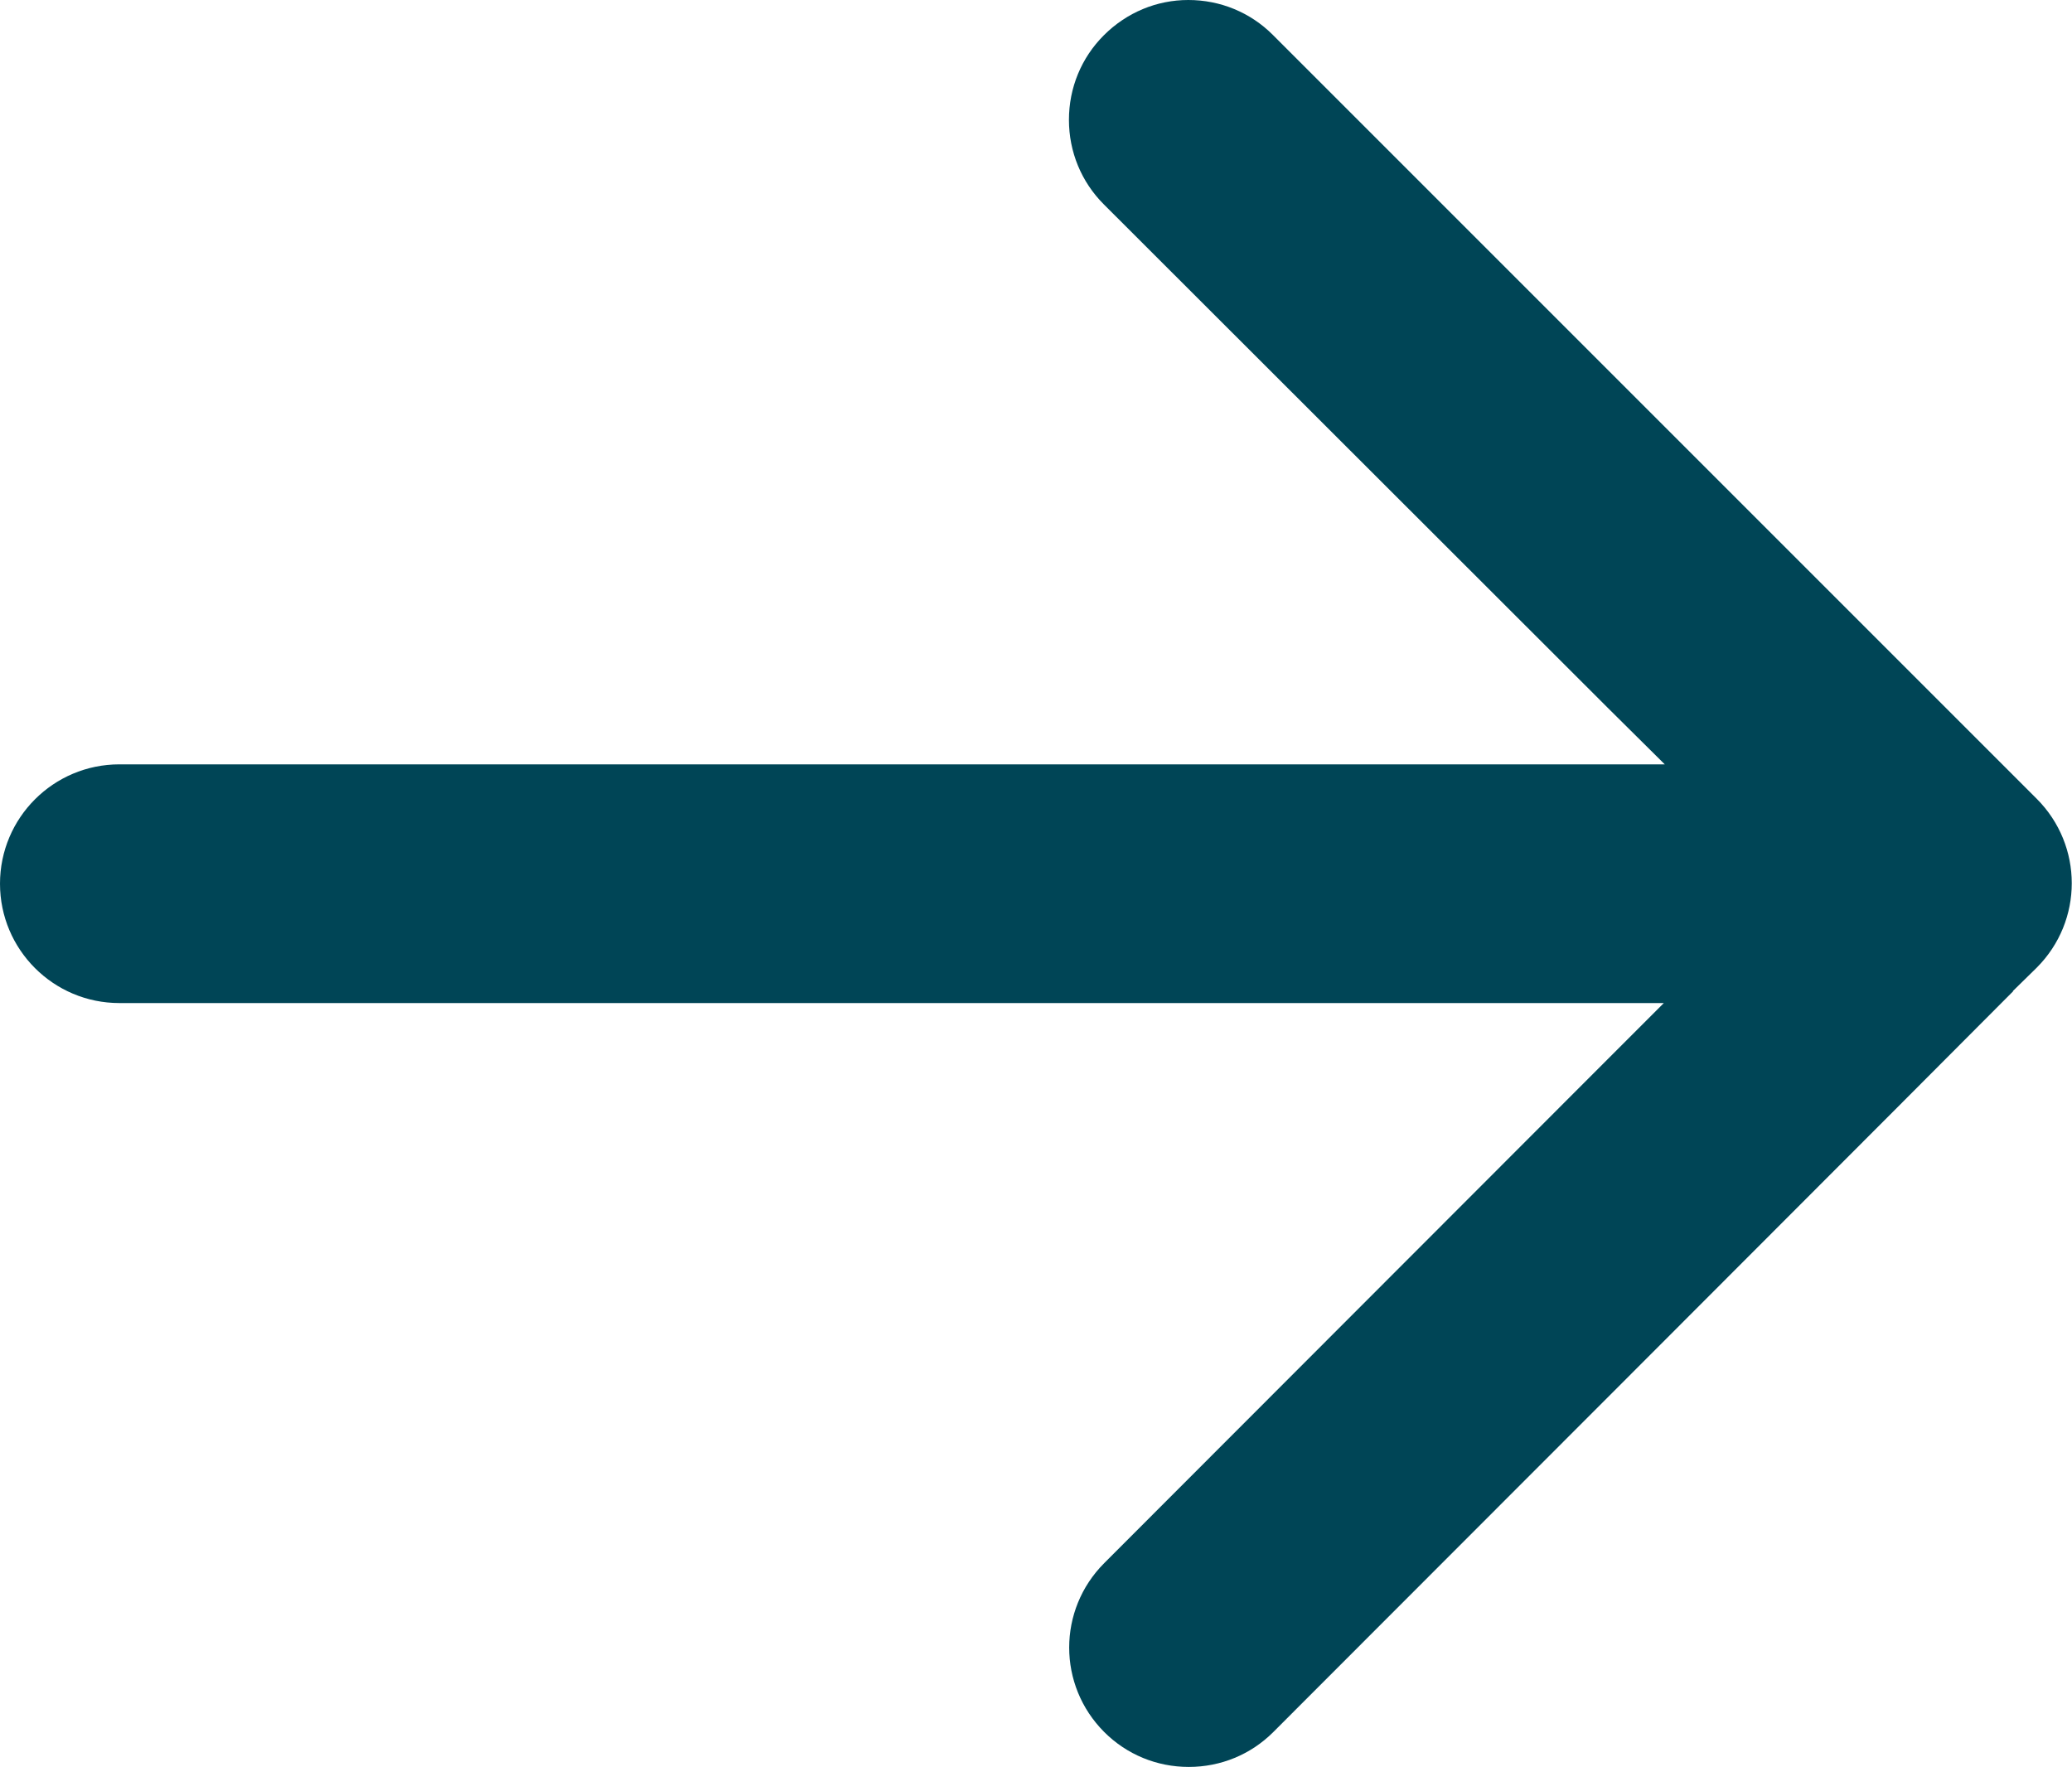
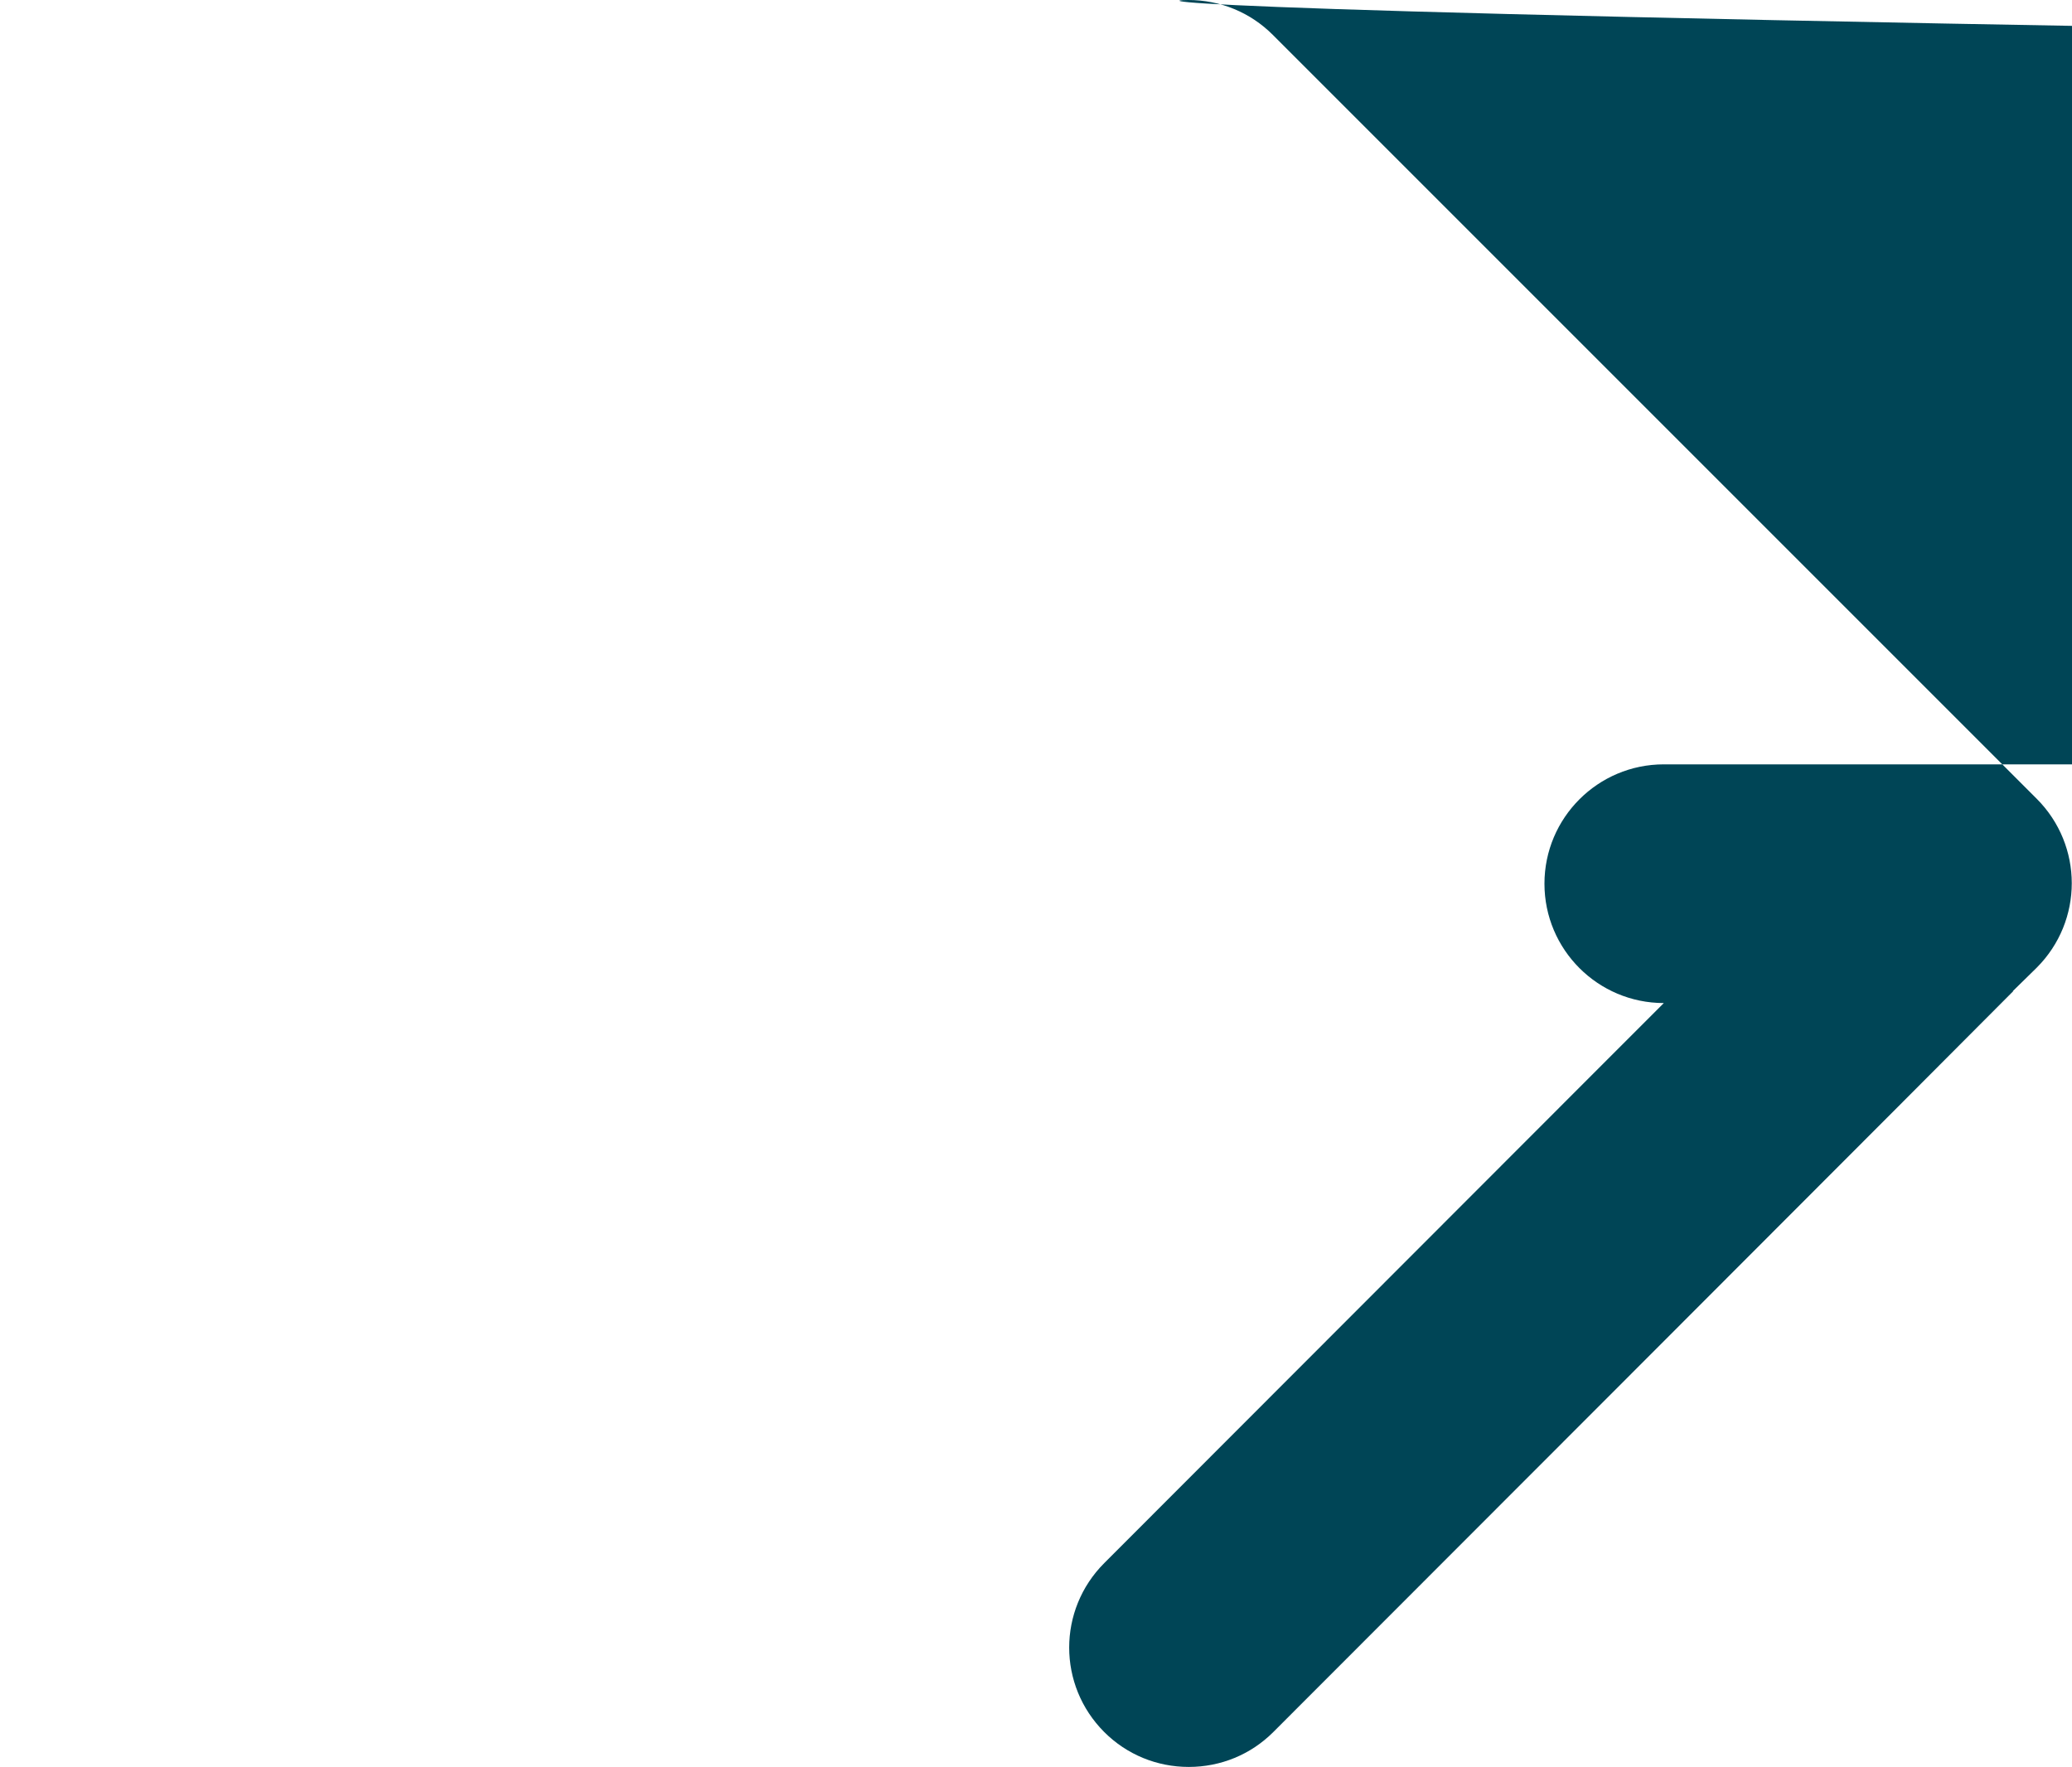
<svg xmlns="http://www.w3.org/2000/svg" id="Ebene_2" version="1.1" viewBox="0 0 434 370.1">
  <defs>
    <style>
      .st0 {
        fill: #004556;
      }
    </style>
  </defs>
  <g id="Ebene_1-2">
-     <path class="st0" d="M248.9,0C255.6,0,261.9,2.6,266.6,7.3l160,160c9.8,9.8,9.8,25.6,0,35.4l-5,4.9h.1c0,.1-155,155.2-155,155.2-4.7,4.7-11,7.3-17.7,7.3s-13-2.6-17.7-7.3c-9.8-9.8-9.8-25.6,0-35.4l105.3-105.4,11.9-11.9H25c-13.8,0-25-11.2-25-25s11.2-25,25-25h323.7l-12-11.9-105.5-105.4c-4.7-4.7-7.3-11-7.3-17.7s2.6-13,7.3-17.7C236,2.6,242.3,0,248.9,0" />
+     <path class="st0" d="M248.9,0C255.6,0,261.9,2.6,266.6,7.3l160,160c9.8,9.8,9.8,25.6,0,35.4l-5,4.9h.1c0,.1-155,155.2-155,155.2-4.7,4.7-11,7.3-17.7,7.3s-13-2.6-17.7-7.3c-9.8-9.8-9.8-25.6,0-35.4l105.3-105.4,11.9-11.9c-13.8,0-25-11.2-25-25s11.2-25,25-25h323.7l-12-11.9-105.5-105.4c-4.7-4.7-7.3-11-7.3-17.7s2.6-13,7.3-17.7C236,2.6,242.3,0,248.9,0" />
  </g>
</svg>